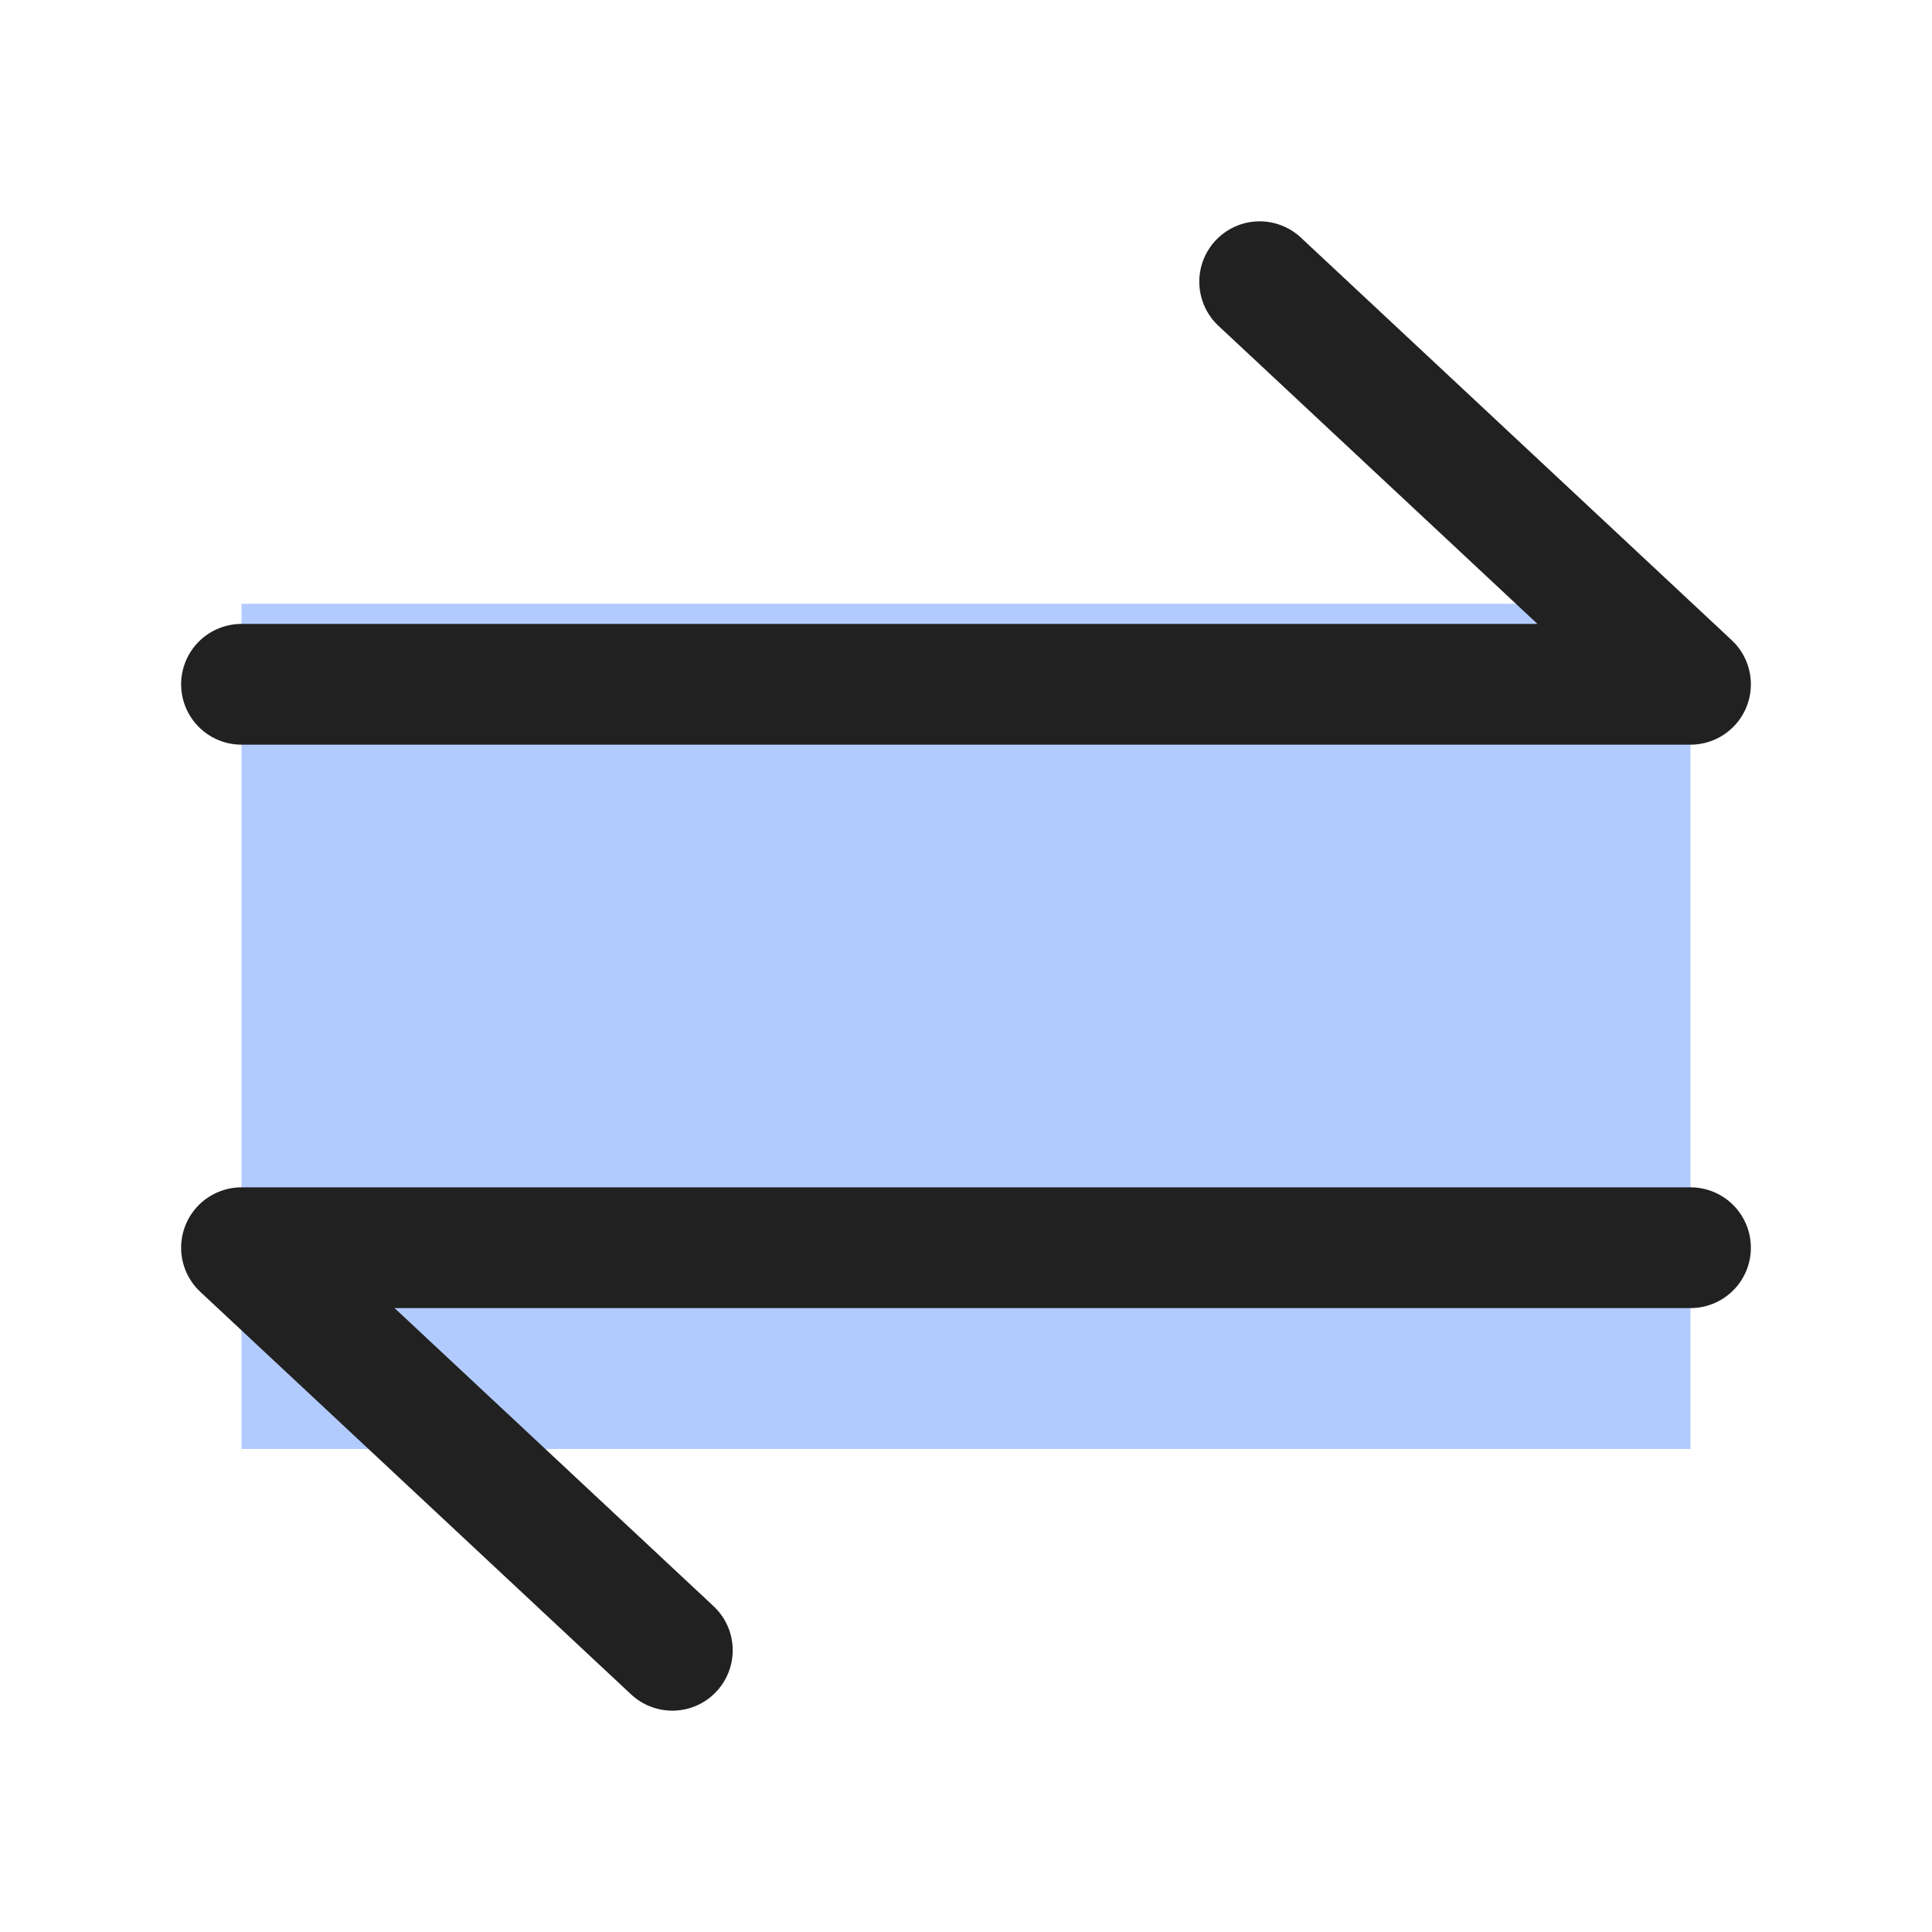
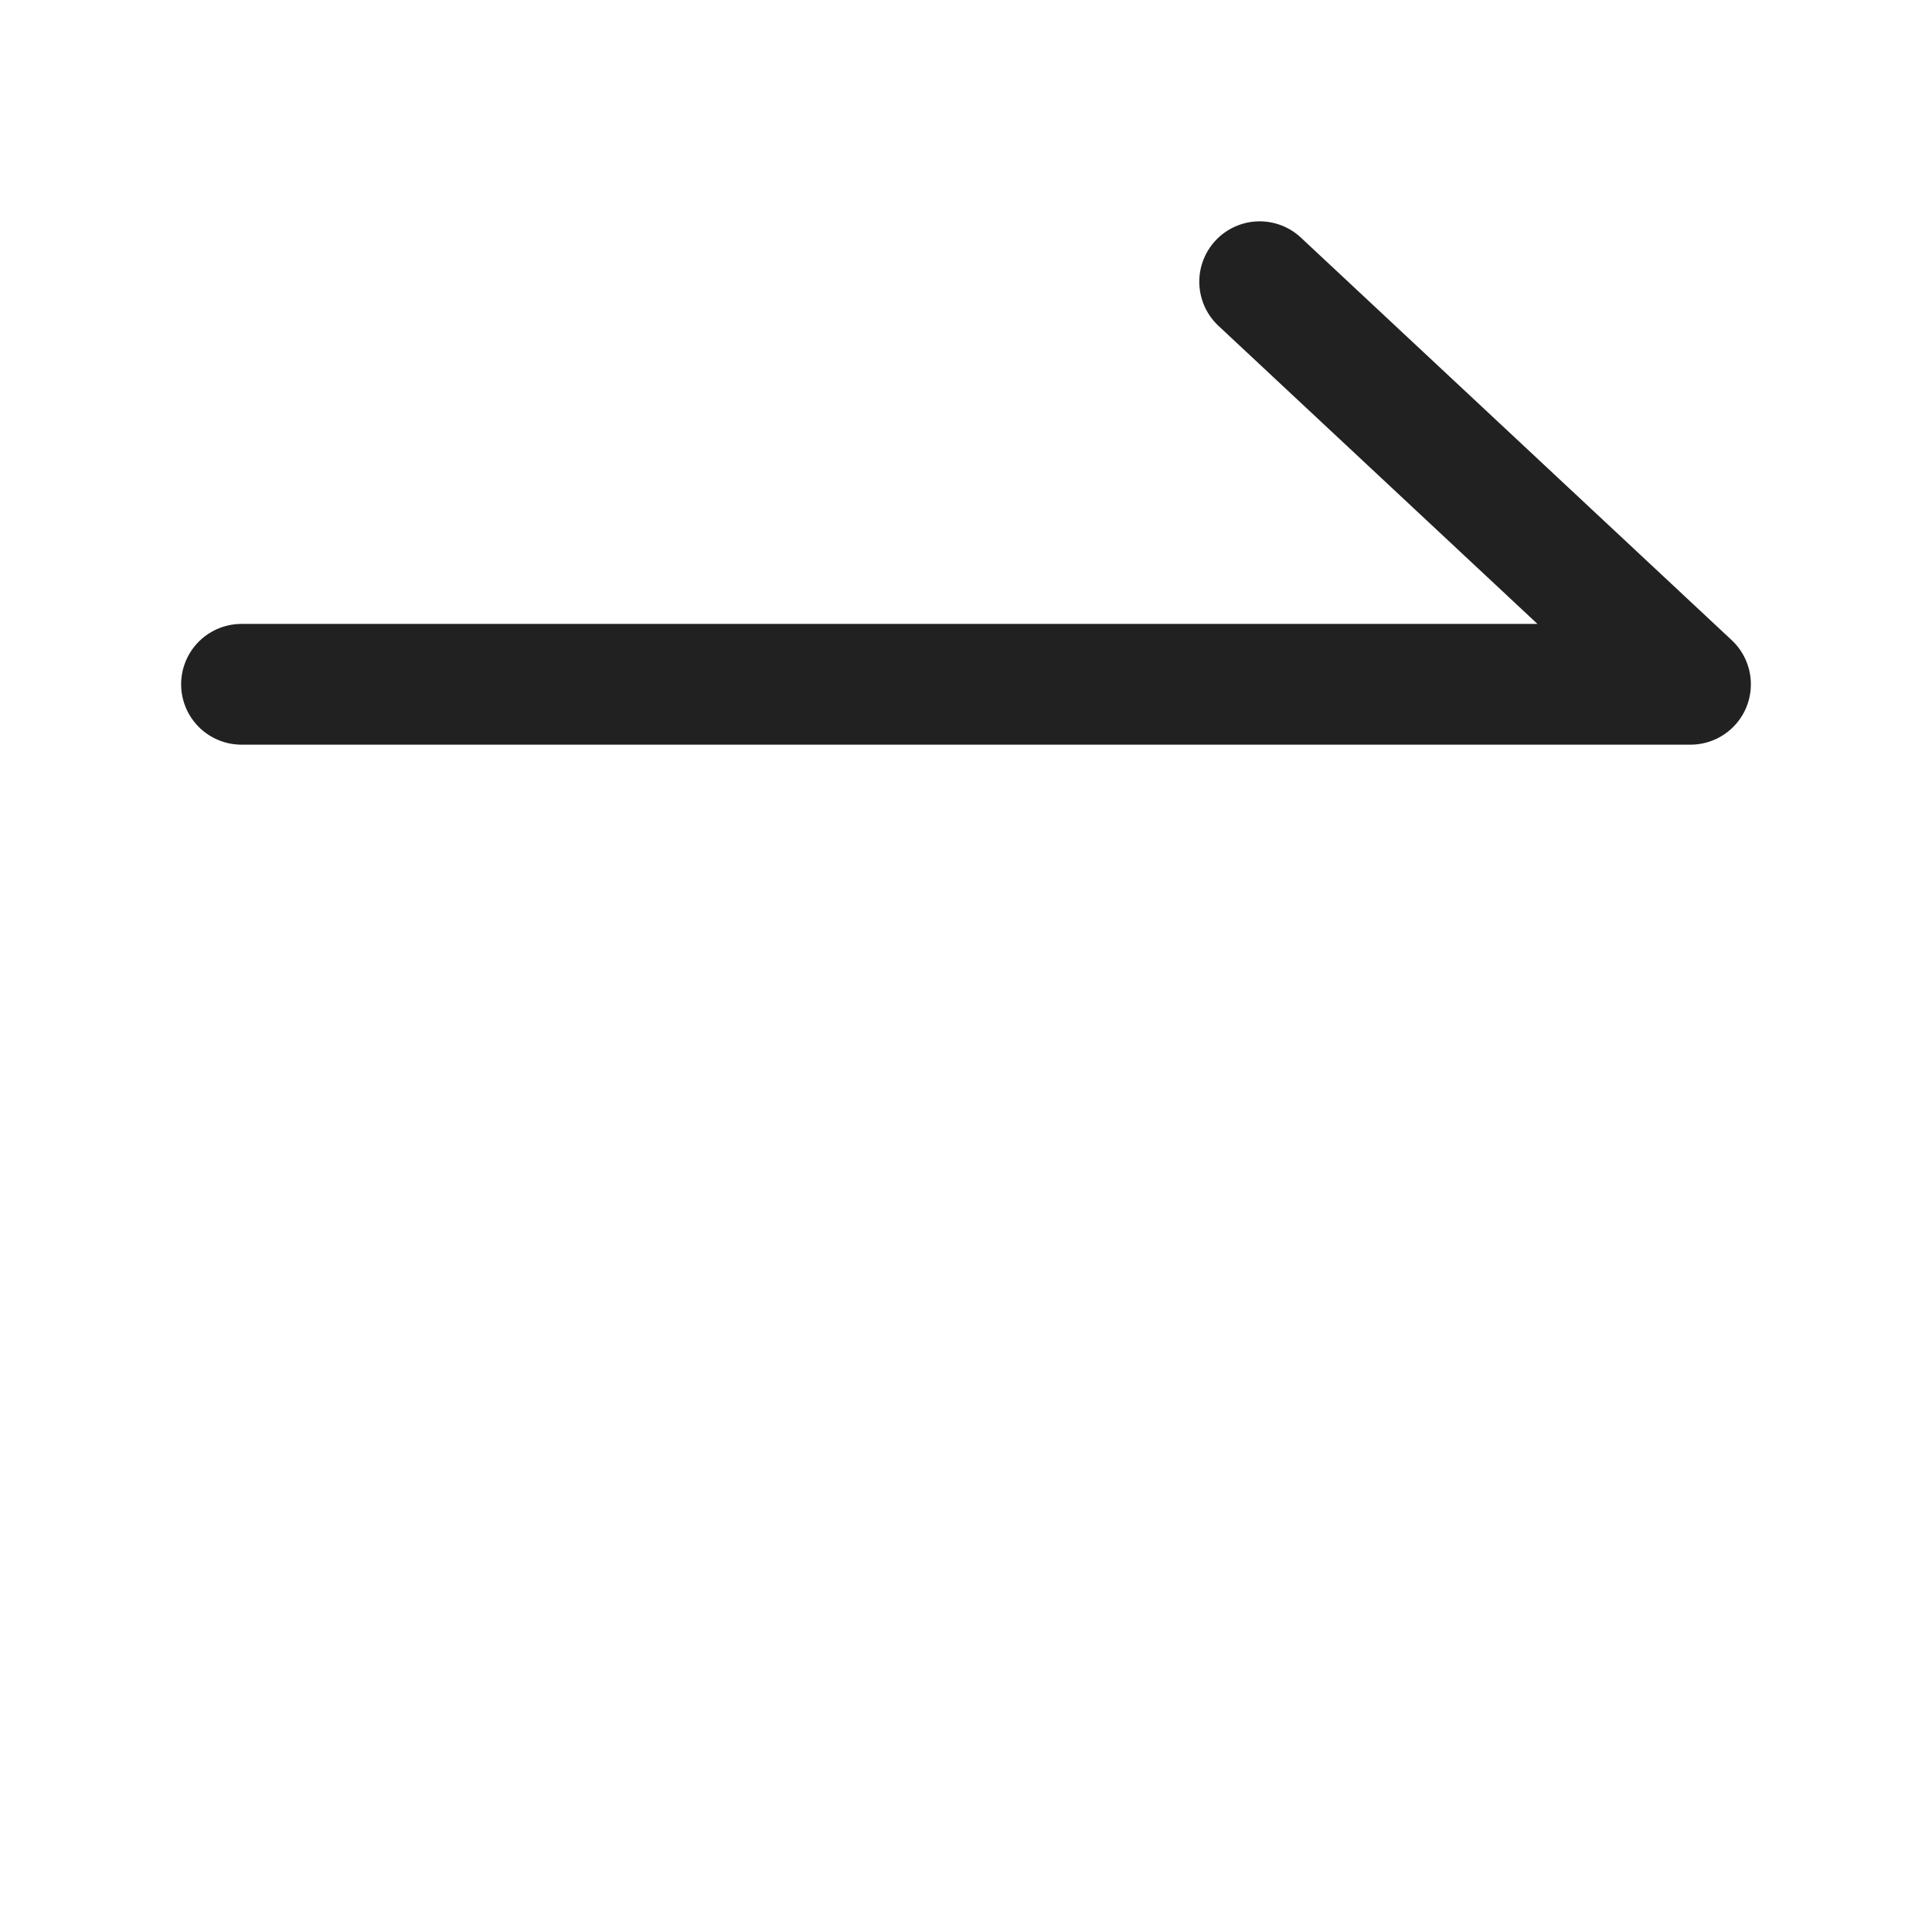
<svg xmlns="http://www.w3.org/2000/svg" width="16" height="16" viewBox="0 0 16 16" fill="none">
-   <rect x="2" y="5" width="12" height="7" fill="#B2CBFF" />
-   <path d="M5.568 13.667L2 10.333H14" stroke="#212121" stroke-linecap="round" stroke-linejoin="round" />
  <path d="M10.432 2.333L14 5.667H2" stroke="#212121" stroke-linecap="round" stroke-linejoin="round" />
</svg>